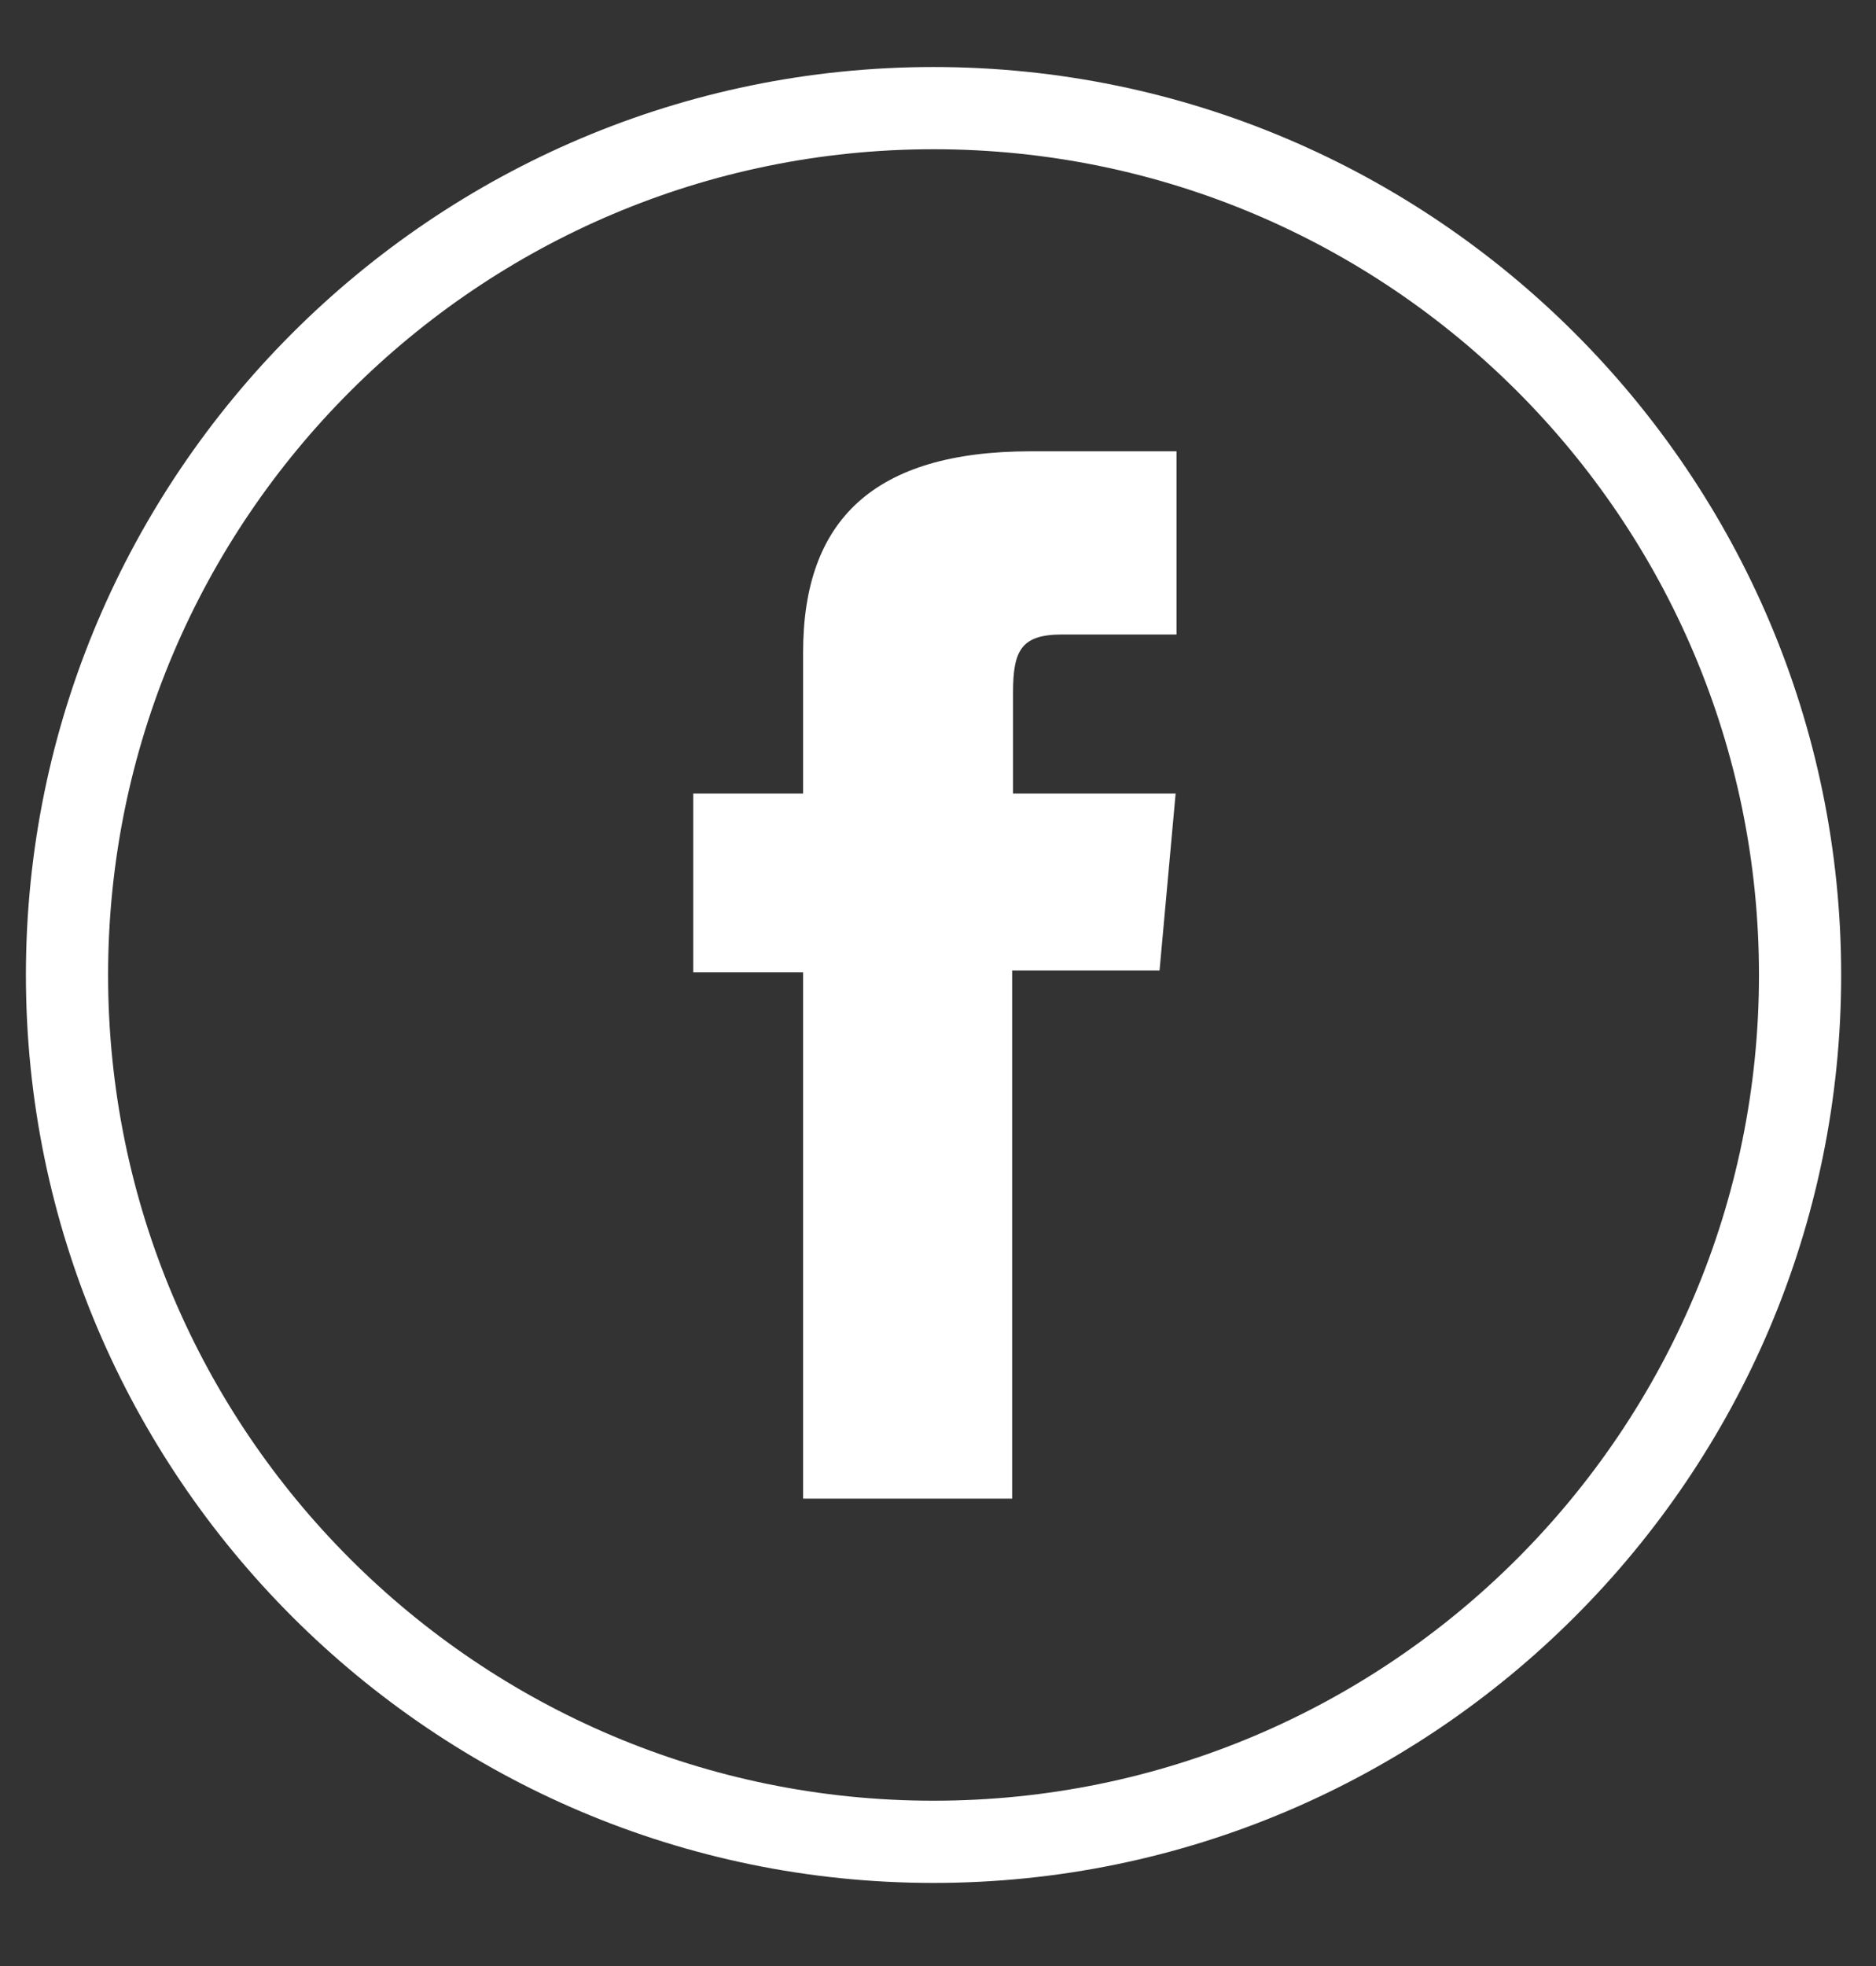
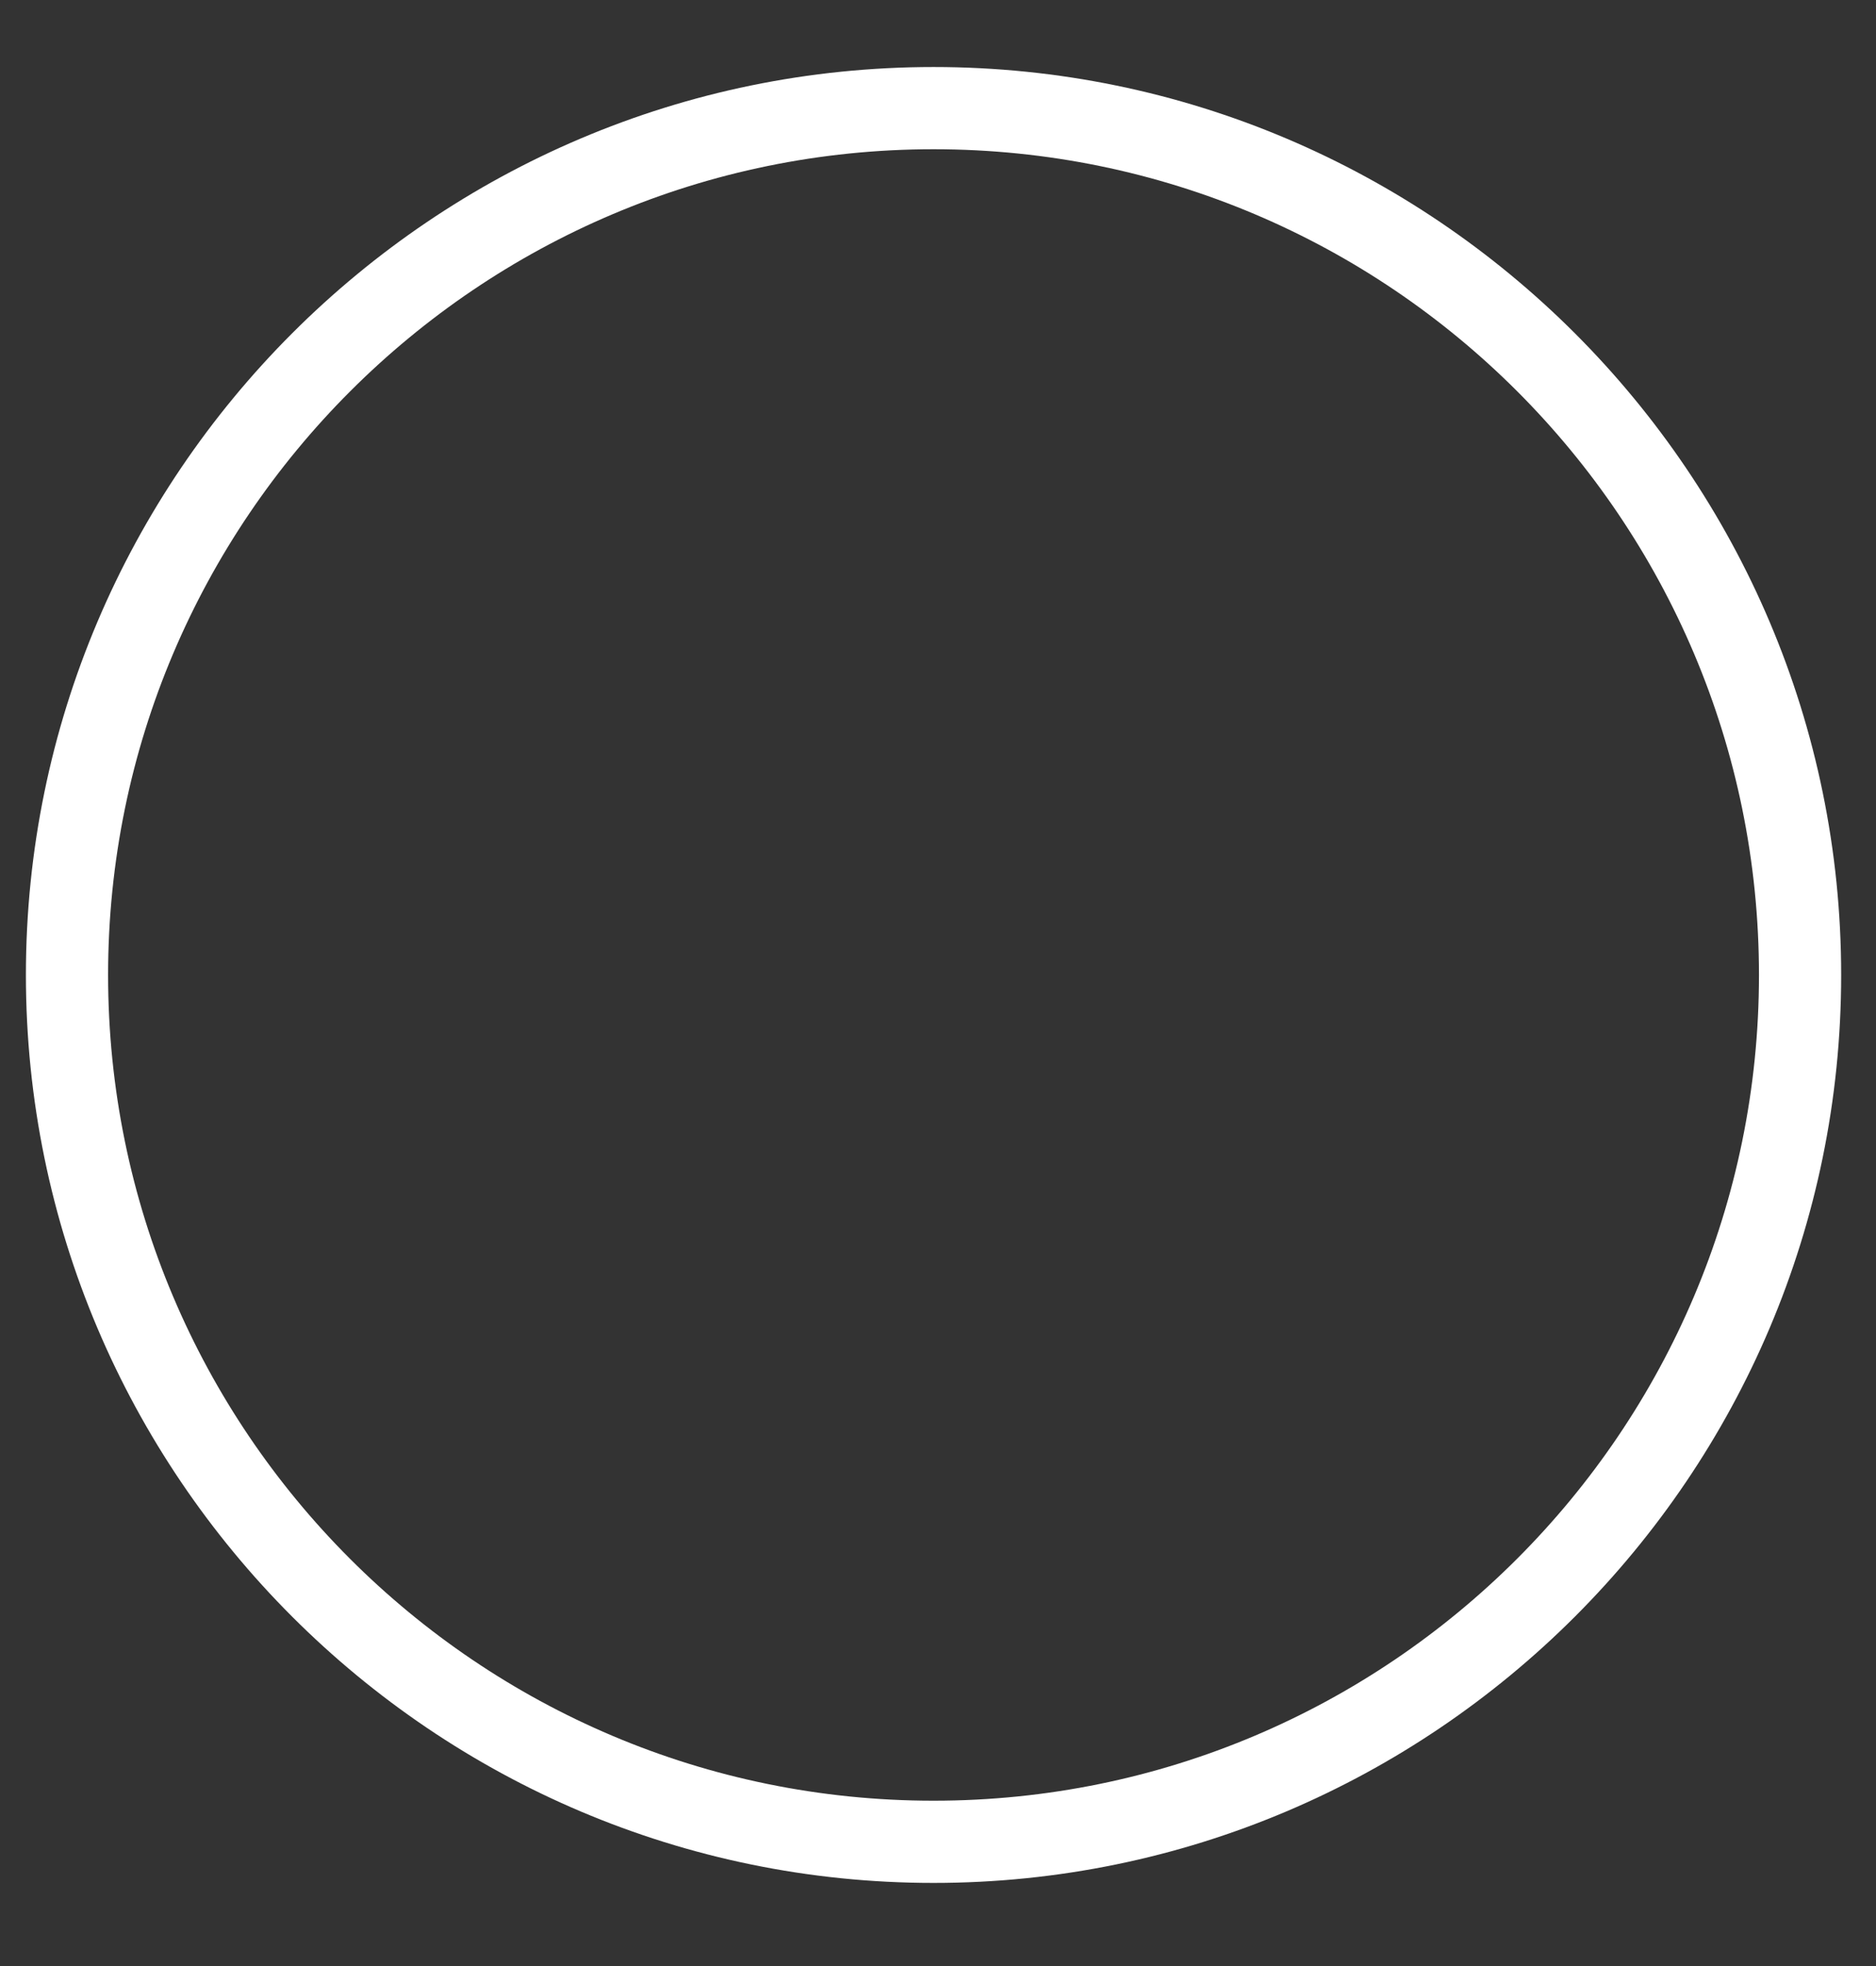
<svg xmlns="http://www.w3.org/2000/svg" width="21" height="22" viewBox="0 0 21 22" fill="none">
  <rect x="0" y="0" width="21" height="22" fill="#333333" stroke="none" />
  <path d="M10.45 21.07C4.85 21.07 0.29 16.51 0.29 10.91C0.29 5.31 4.85 0.75 10.45 0.75C16.05 0.75 20.61 5.31 20.61 10.91C20.61 16.51 16.05 21.07 10.45 21.07ZM10.45 1.67C5.36 1.67 1.21 5.81 1.21 10.91C1.21 16.01 5.35 20.15 10.45 20.15C15.55 20.15 19.69 16.01 19.69 10.91C19.69 5.81 15.55 1.67 10.45 1.67Z" fill="white" />
-   <path d="M8.97 16.77H11.33V10.86H12.98L13.16 8.88H11.34V7.75C11.34 7.28 11.43 7.1 11.89 7.1H13.17V5.05H11.54C9.78 5.05 8.99 5.82 8.99 7.3V8.88H7.76V10.88H8.99V16.77H8.97Z" fill="white" />
</svg>